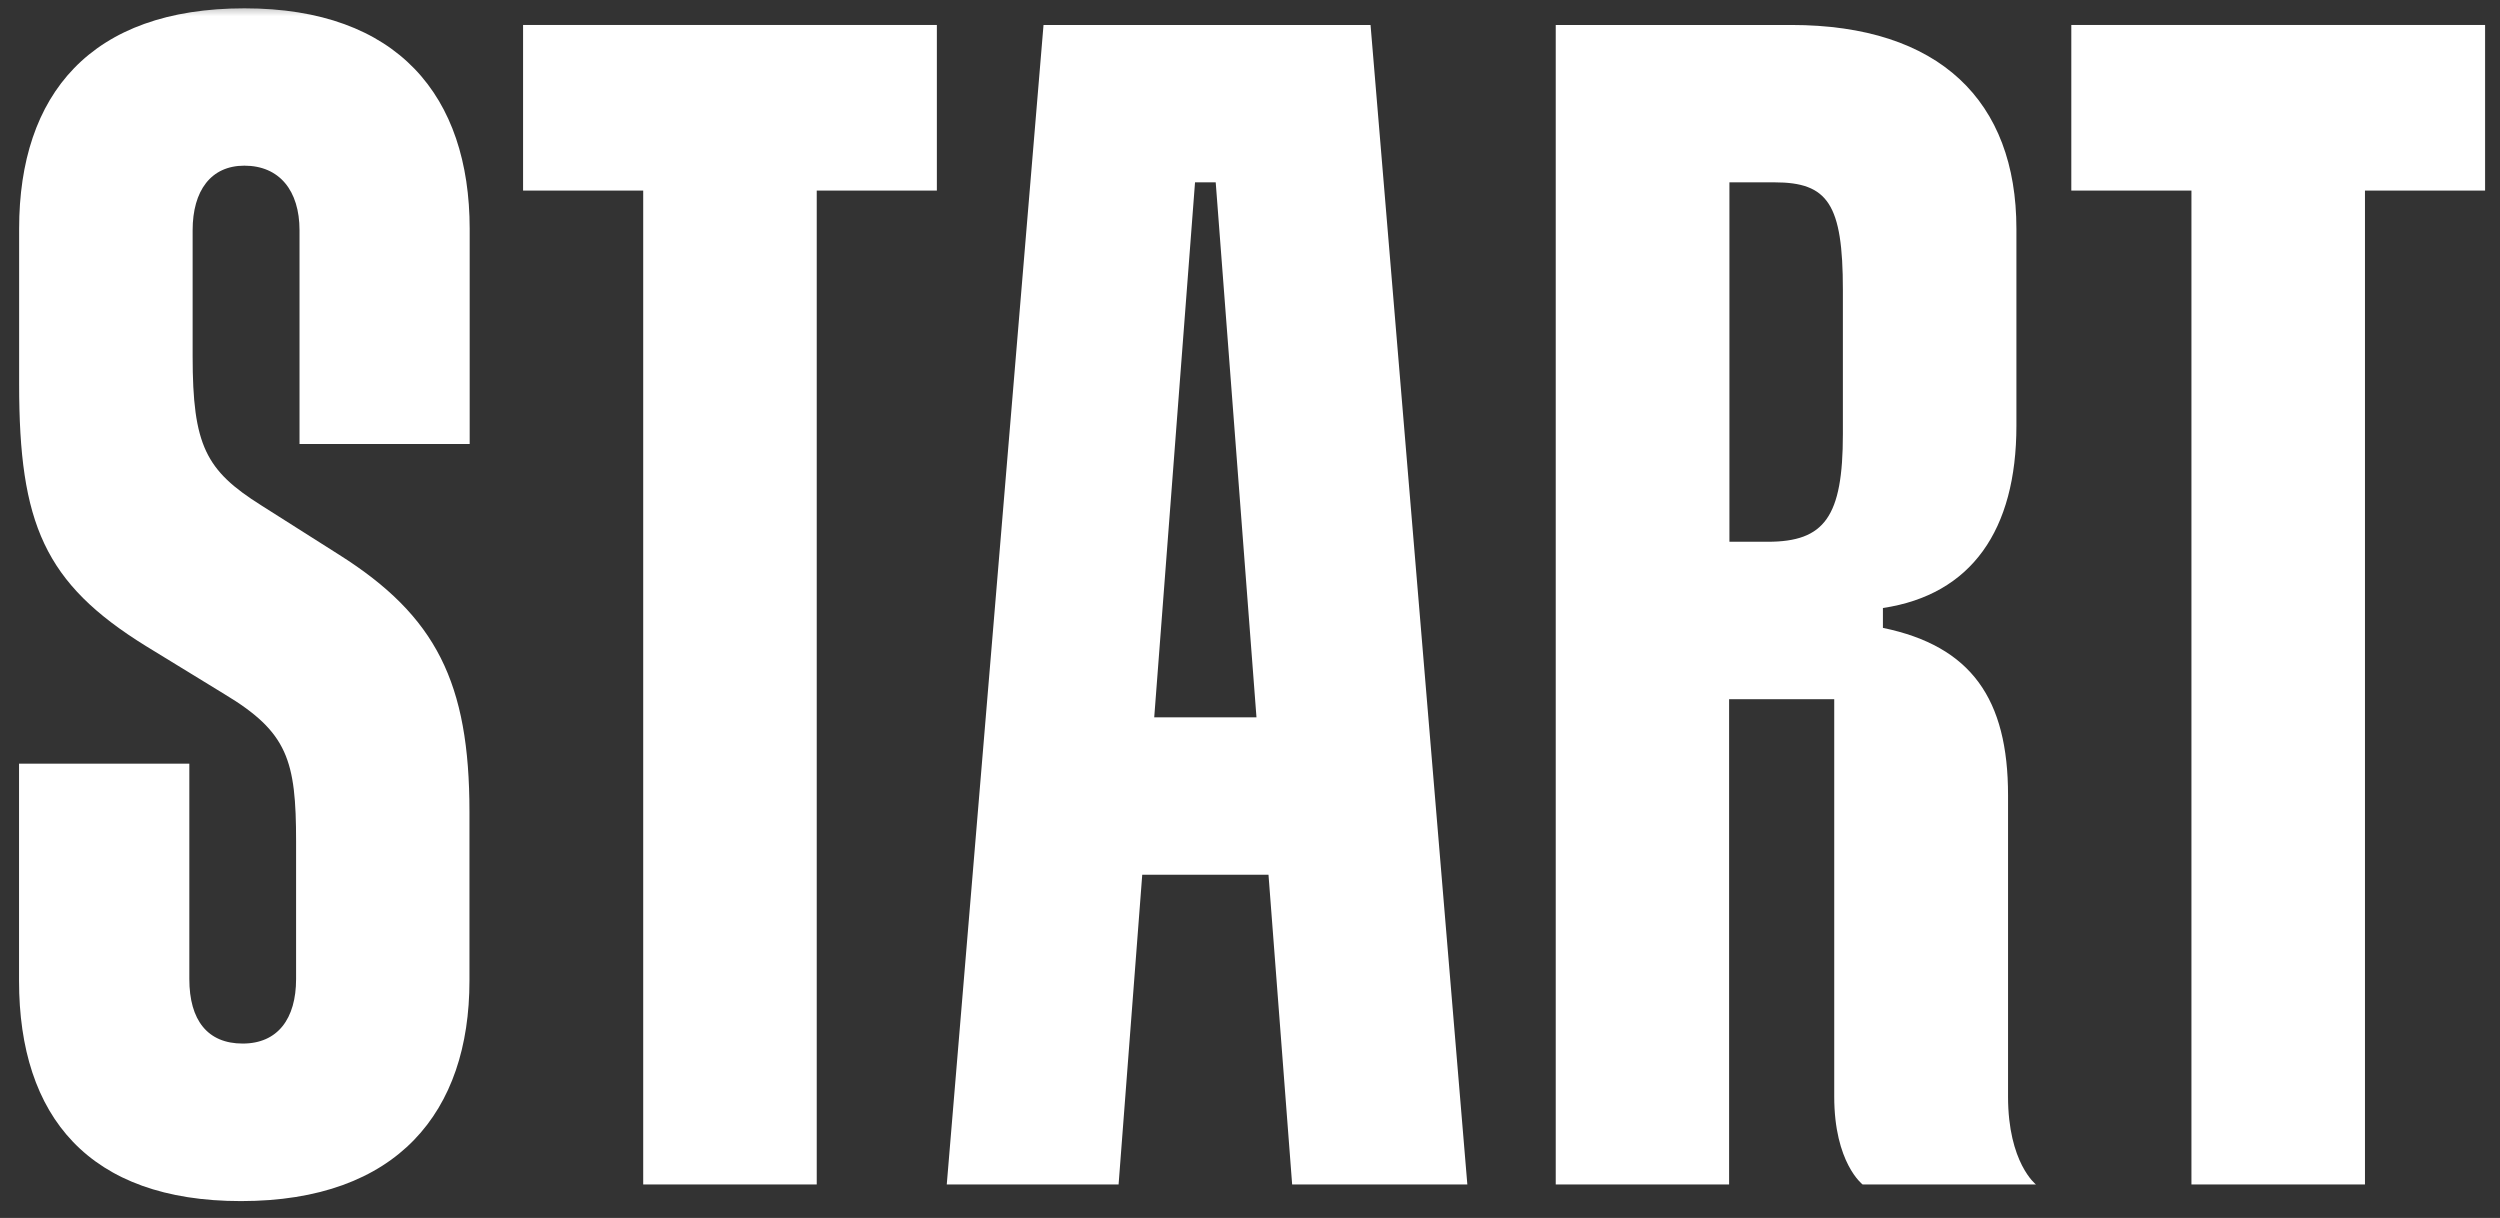
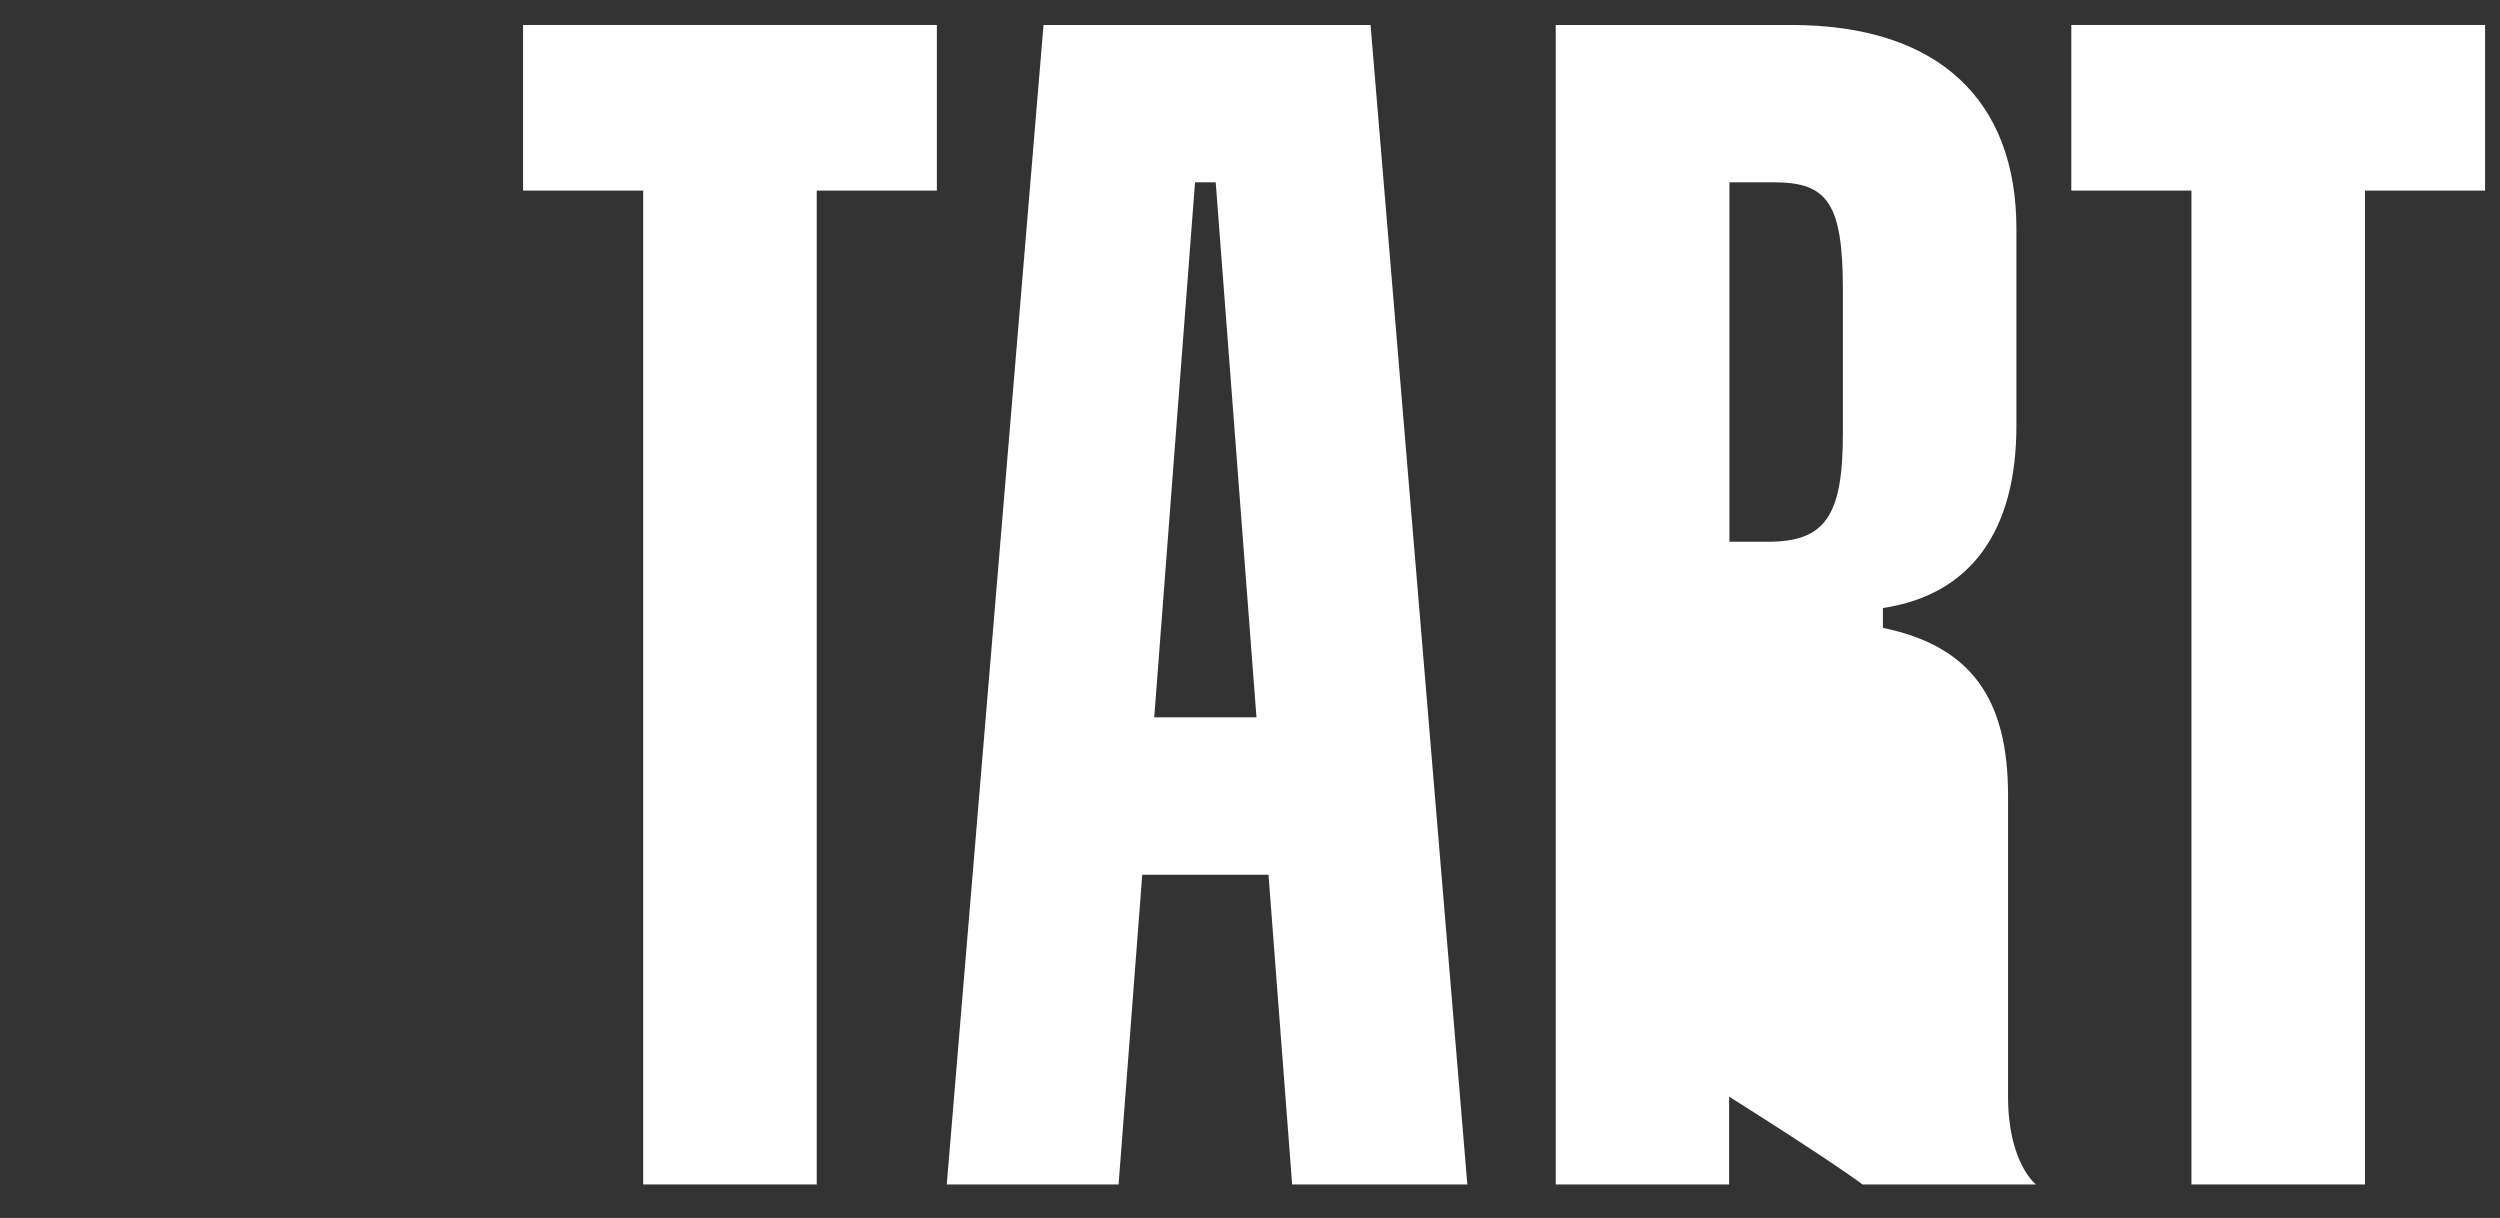
<svg xmlns="http://www.w3.org/2000/svg" width="78" height="38" viewBox="0 0 78 38" fill="none">
  <rect x="0" y="0" width="78" height="38" fill="#333333" stroke="none" />
  <g clip-path="url(#clip0_574_1207)">
    <mask id="mask0_574_1207" style="mask-type:luminance" maskUnits="userSpaceOnUse" x="0" y="0" width="78" height="38">
      <path d="M78 0H0V38H78V0Z" fill="white" />
    </mask>
    <g mask="url(#mask0_574_1207)">
-       <path d="M7.625 0.26C2.831 0.26 0.597 2.945 0.597 7.134V11.991C0.597 16.332 1.378 18.193 4.553 20.157L6.999 21.655C8.979 22.844 9.238 23.723 9.238 26.255V30.545C9.238 31.785 8.665 32.559 7.572 32.559C6.48 32.559 5.907 31.836 5.907 30.545V23.826H0.594V30.601C0.594 34.839 2.779 37.474 7.517 37.474C12.409 37.474 14.647 34.683 14.647 30.601V25.325C14.647 21.298 13.606 19.223 10.59 17.314L8.144 15.763C6.423 14.678 6.01 13.904 6.01 11.113V7.185C6.01 5.946 6.583 5.169 7.624 5.169C8.717 5.169 9.345 5.946 9.345 7.185V13.852H14.654V7.14C14.652 3 12.413 0.26 7.625 0.26Z" fill="white" />
      <path d="M16.32 5.946H20.068V36.955H25.482V5.946H29.23V0.779H16.32V5.946Z" fill="white" />
      <path d="M64.625 0.779V5.946H68.373V36.955H73.787V5.946H77.535V0.779H64.625Z" fill="white" />
      <path d="M32.558 0.779L29.539 36.955H34.9L35.638 27.291H39.577L40.315 36.955H45.781L42.761 0.779H32.558ZM36.012 22.38L37.285 5.688H37.93L39.202 22.38H36.012Z" fill="white" />
-       <path d="M62.651 34.215V24.81C62.651 21.812 61.507 20.159 58.747 19.59V18.97C61.507 18.556 62.912 16.542 62.912 13.286V7.136C62.912 3.157 60.517 0.779 55.884 0.779H48.539V36.955H53.948V21.816H57.228V34.215C57.228 36.282 58.113 36.955 58.113 36.955H63.521C63.521 36.955 62.651 36.282 62.651 34.215ZM57.498 13.544C57.498 16.128 56.925 16.903 55.155 16.903H53.958V5.689H55.364C57.03 5.689 57.498 6.36 57.498 9.047V13.544Z" fill="white" />
+       <path d="M62.651 34.215V24.81C62.651 21.812 61.507 20.159 58.747 19.59V18.97C61.507 18.556 62.912 16.542 62.912 13.286V7.136C62.912 3.157 60.517 0.779 55.884 0.779H48.539V36.955H53.948V21.816V34.215C57.228 36.282 58.113 36.955 58.113 36.955H63.521C63.521 36.955 62.651 36.282 62.651 34.215ZM57.498 13.544C57.498 16.128 56.925 16.903 55.155 16.903H53.958V5.689H55.364C57.03 5.689 57.498 6.36 57.498 9.047V13.544Z" fill="white" />
    </g>
  </g>
  <defs>
    <clipPath id="clip0_574_1207">
      <rect width="78" height="38" fill="white" />
    </clipPath>
  </defs>
</svg>